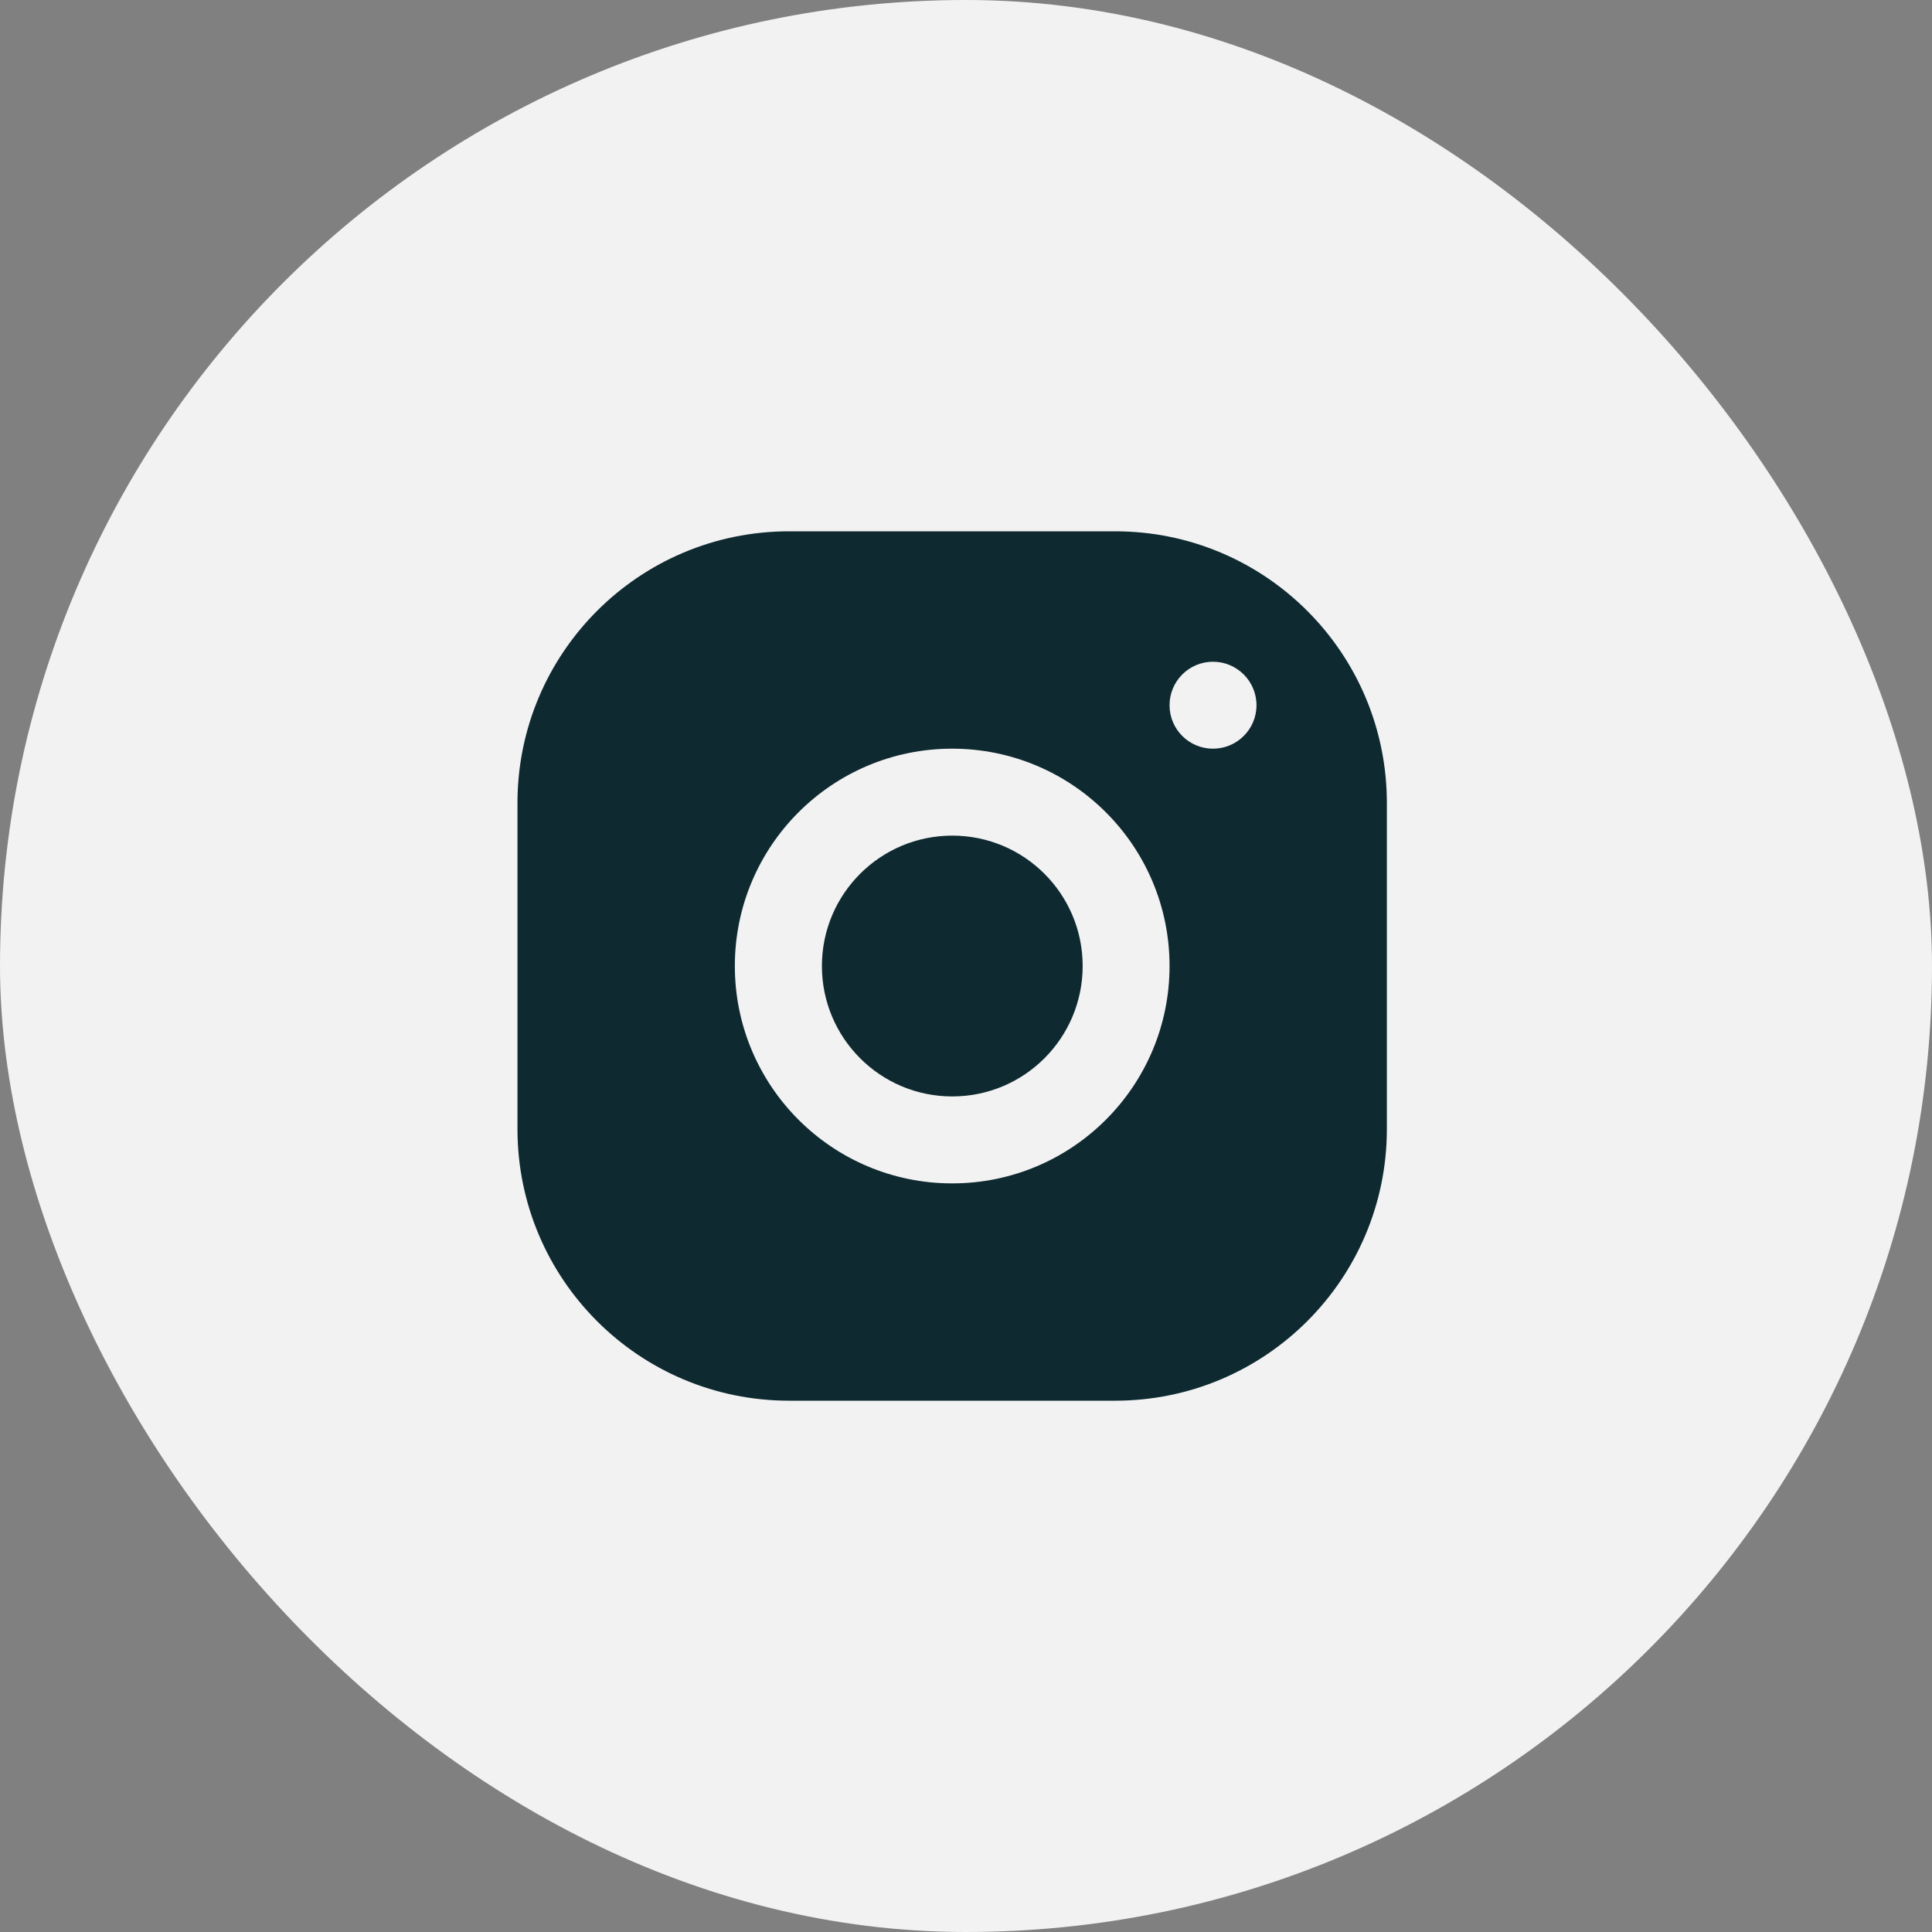
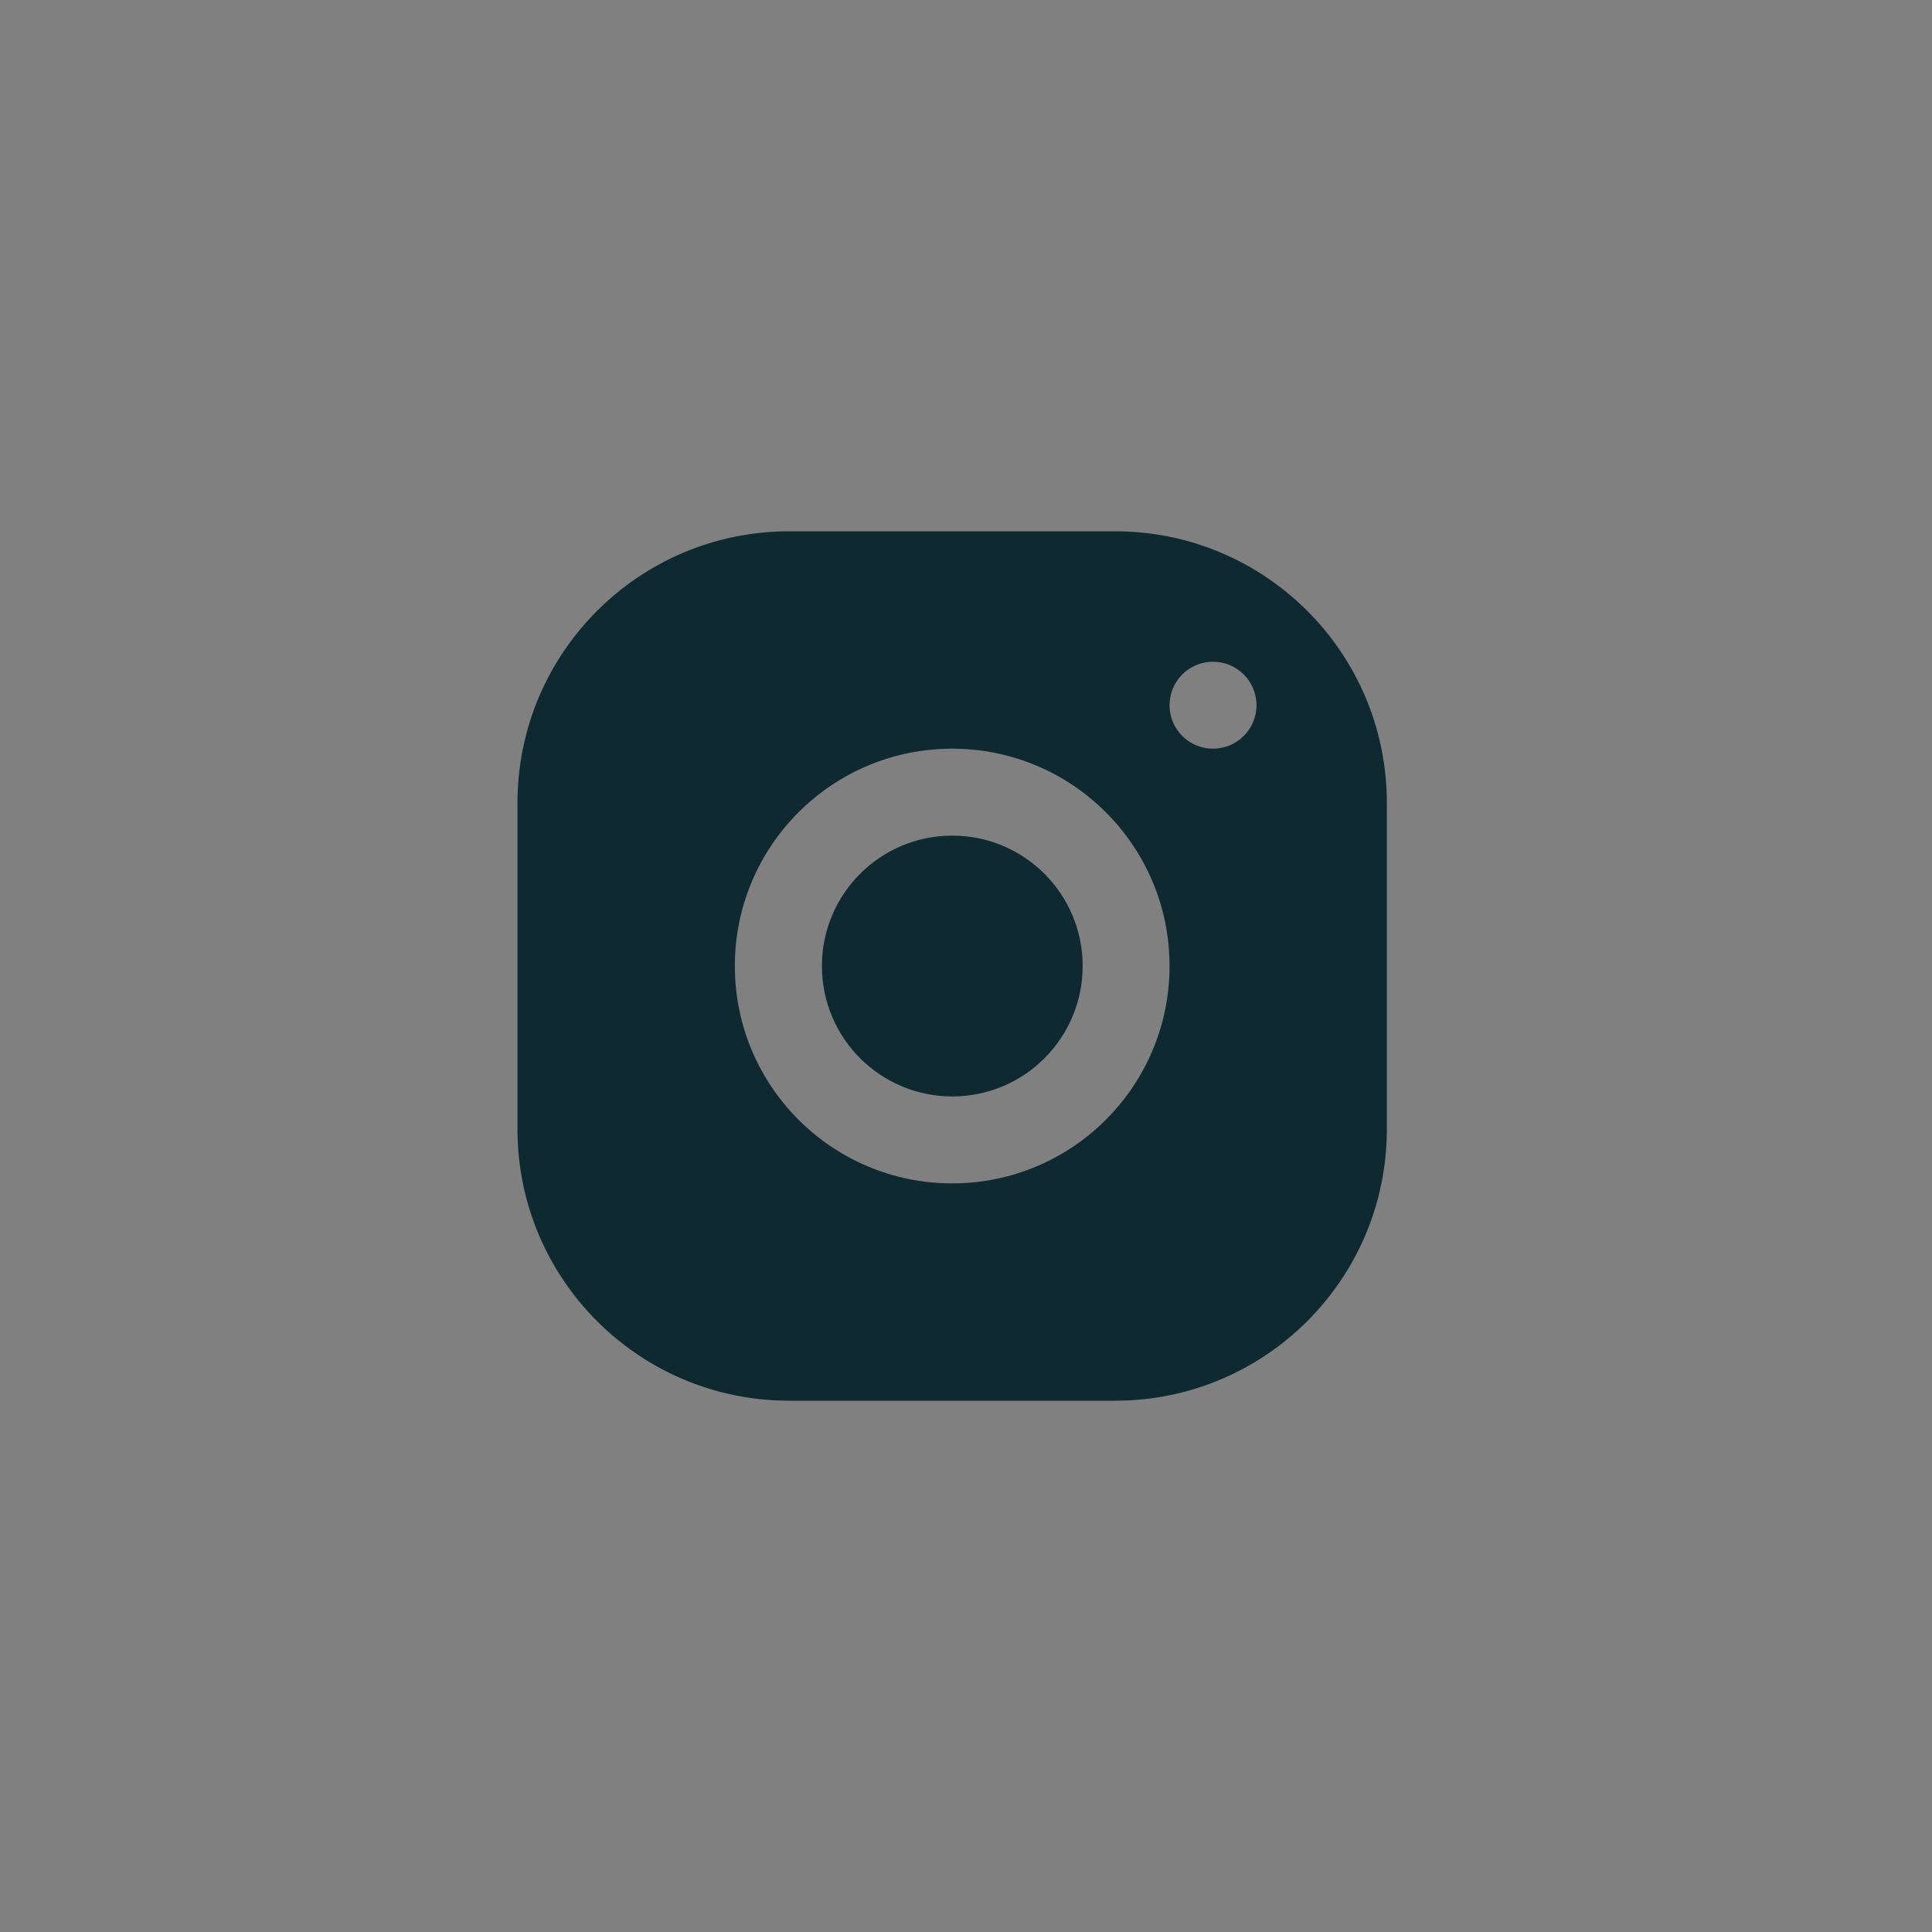
<svg xmlns="http://www.w3.org/2000/svg" width="31" height="31" viewBox="0 0 31 31" fill="none">
  <rect x="0" y="0" width="31" height="31" fill="#808080" stroke="none" />
-   <rect width="31" height="31" rx="15.5" fill="#F3F2F3" />
  <path fill-rule="evenodd" clip-rule="evenodd" d="M12.662 8.525C10.255 8.525 8.303 10.477 8.303 12.885V18.116C8.303 20.524 10.255 22.475 12.662 22.475H17.893C20.301 22.475 22.253 20.524 22.253 18.116V12.885C22.253 10.477 20.301 8.525 17.893 8.525H12.662ZM19.463 12.013C19.848 12.013 20.161 11.701 20.161 11.316C20.161 10.93 19.848 10.618 19.463 10.618C19.078 10.618 18.766 10.93 18.766 11.316C18.766 11.701 19.078 12.013 19.463 12.013ZM18.766 15.5C18.766 17.426 17.205 18.988 15.278 18.988C13.352 18.988 11.791 17.426 11.791 15.5C11.791 13.574 13.352 12.013 15.278 12.013C17.205 12.013 18.766 13.574 18.766 15.5ZM15.28 17.593C16.436 17.593 17.372 16.656 17.372 15.5C17.372 14.345 16.436 13.408 15.28 13.408C14.124 13.408 13.188 14.345 13.188 15.5C13.188 16.656 14.124 17.593 15.28 17.593Z" fill="#0E2A30" />
</svg>